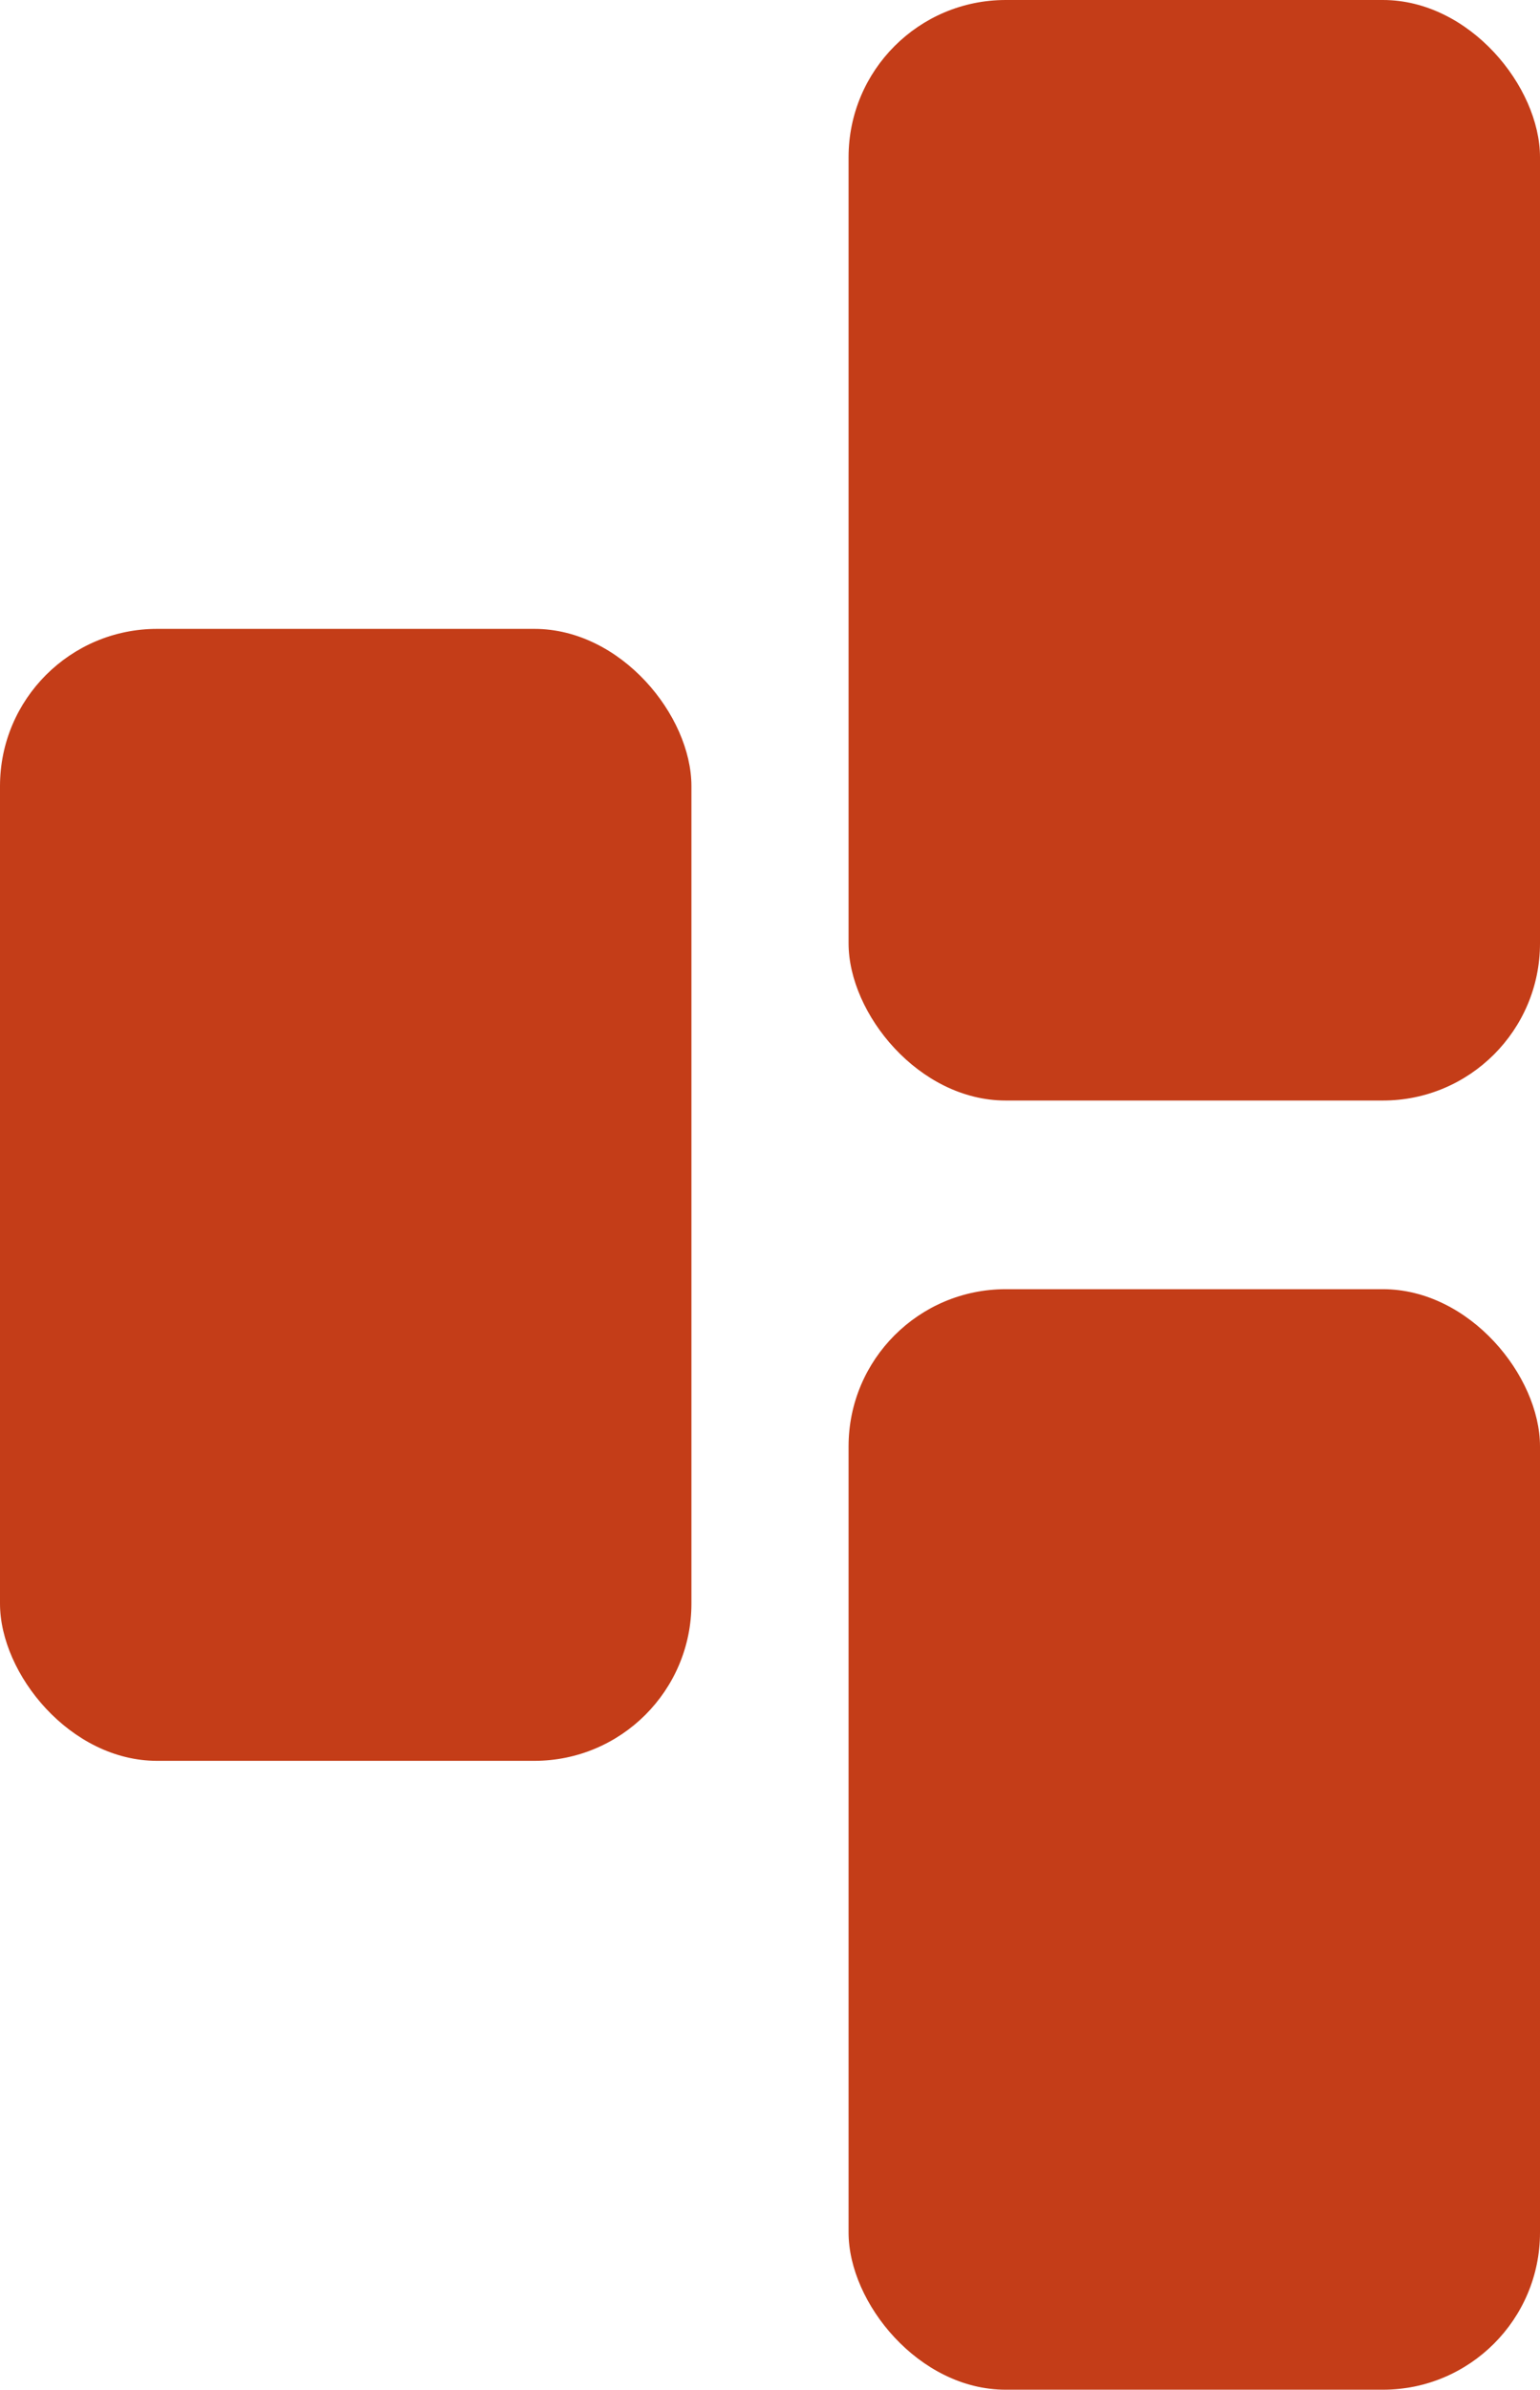
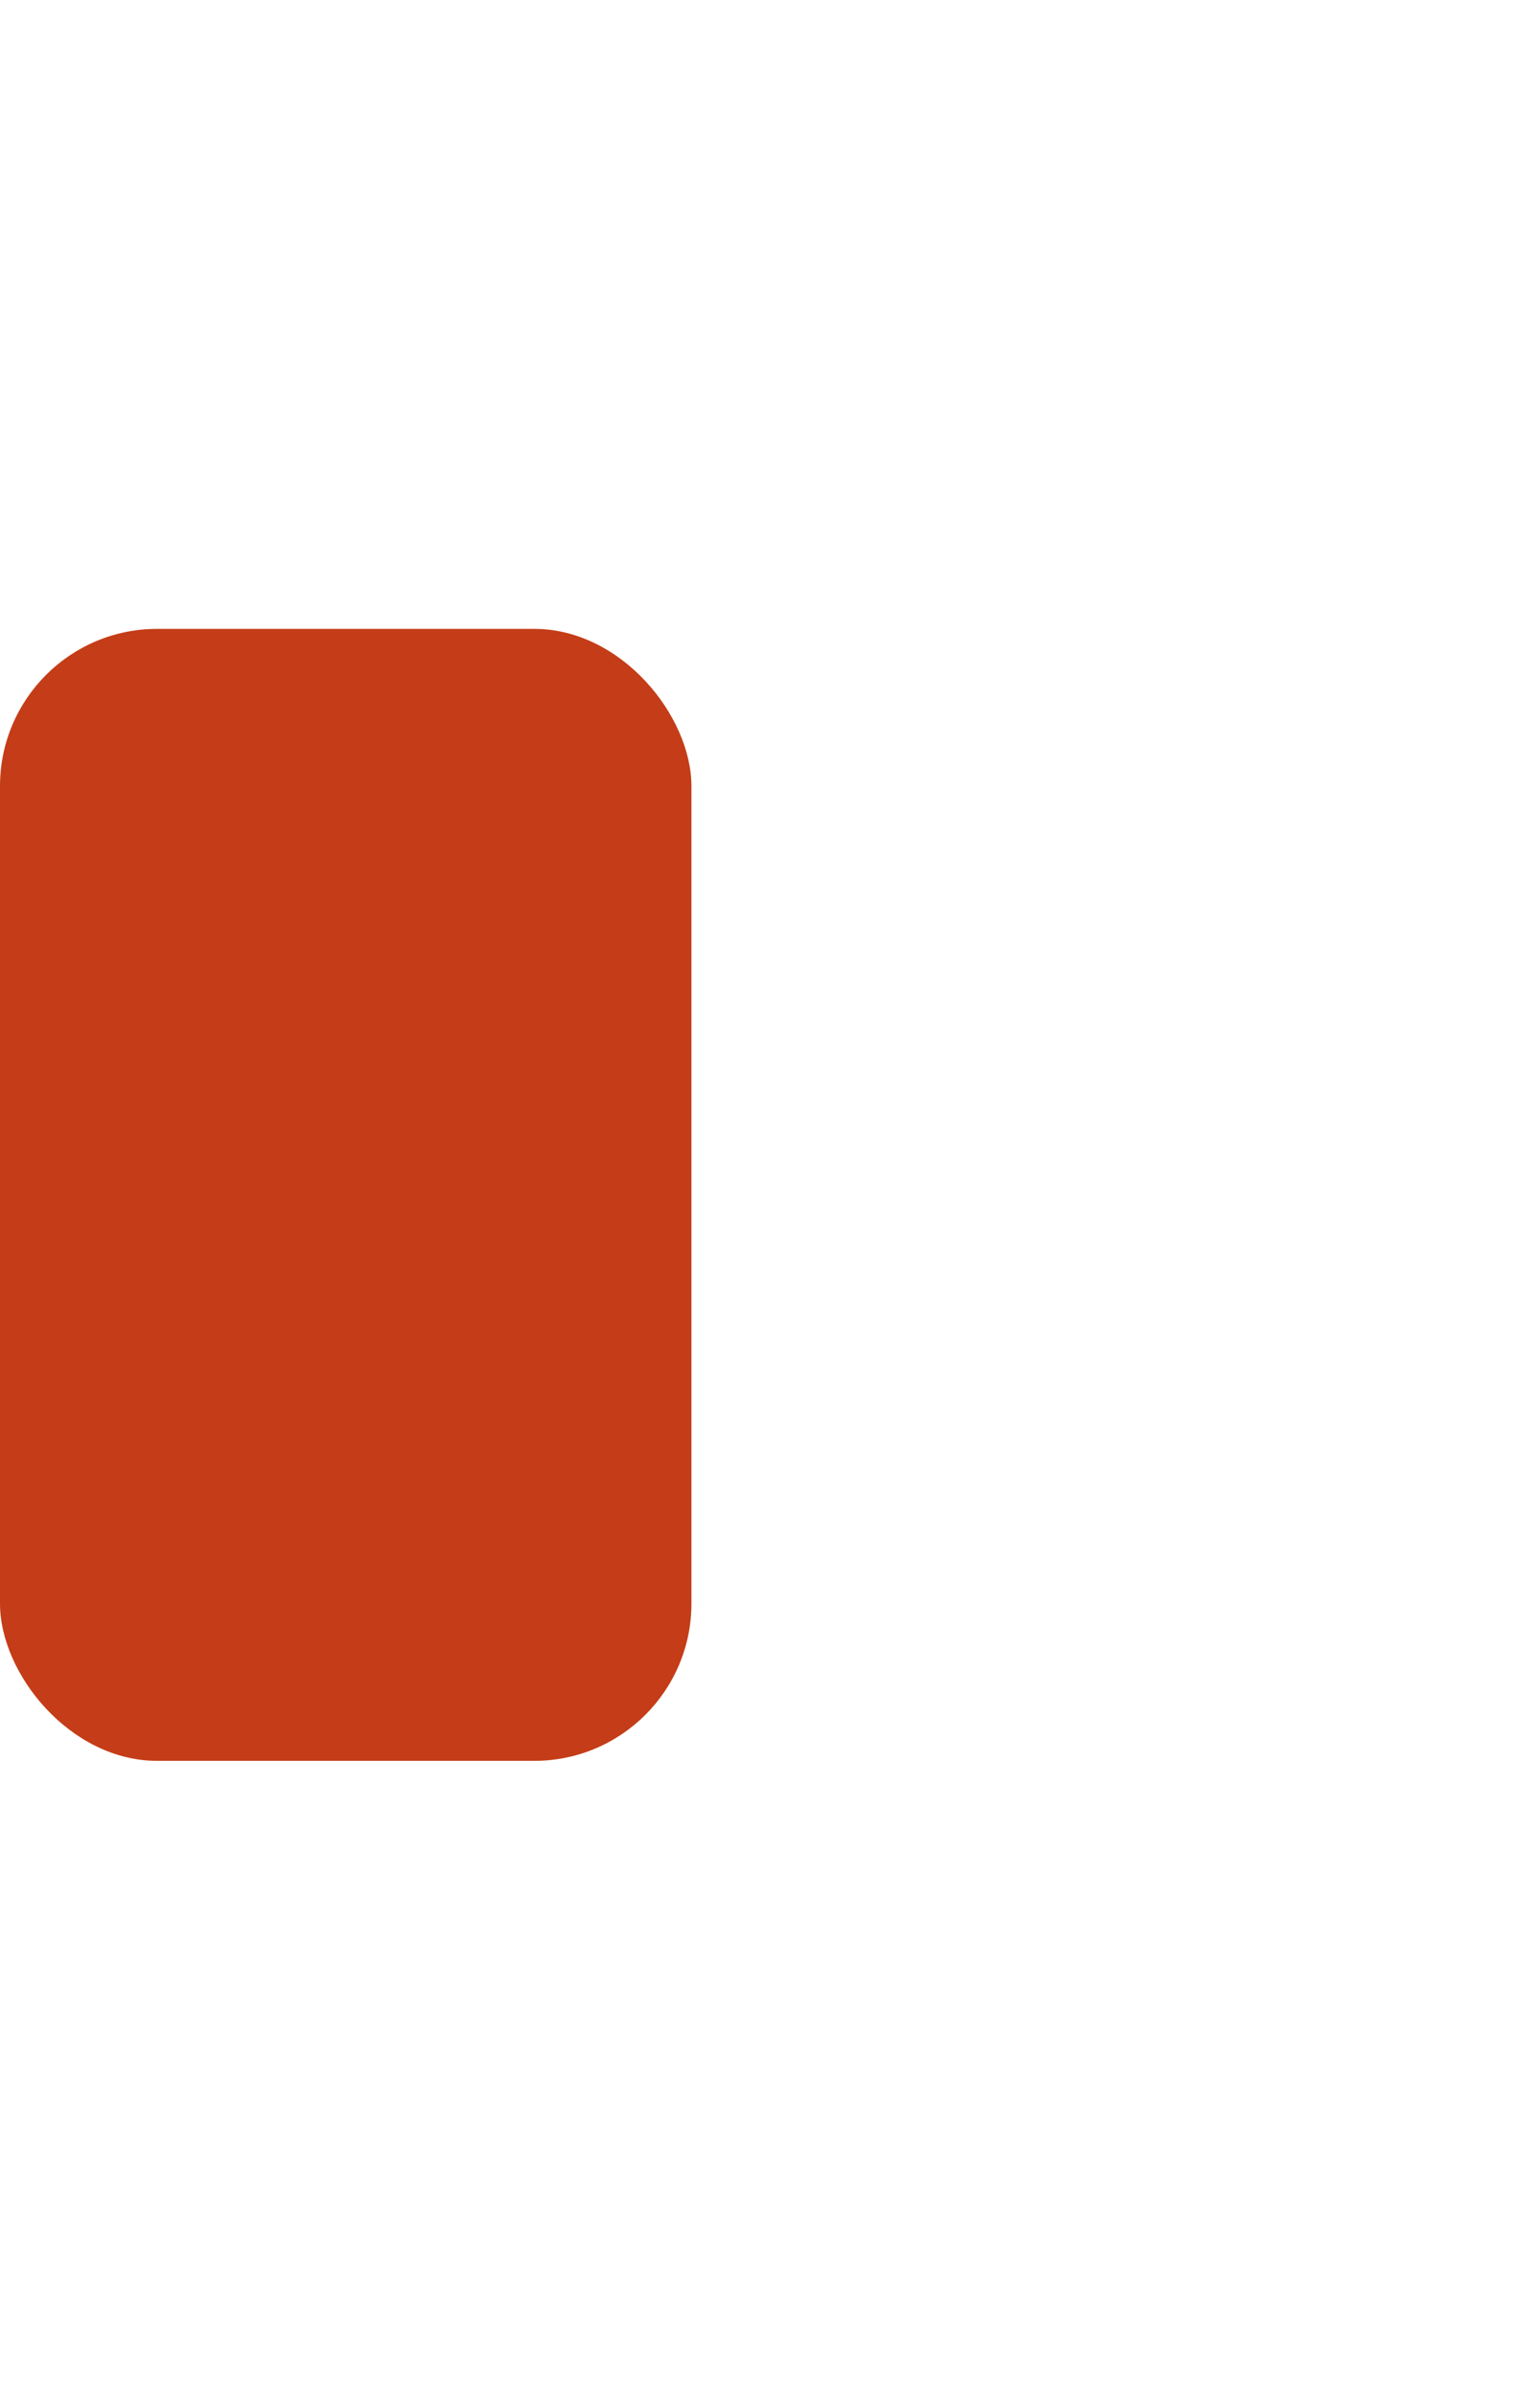
<svg xmlns="http://www.w3.org/2000/svg" width="49" height="76" viewBox="0 0 49 76">
  <g id="mattoni_chiari" transform="translate(-886.1 -1259.36)">
    <rect id="Rettangolo_59" data-name="Rettangolo 59" width="22" height="36" rx="5" transform="translate(886.1 1279.36)" fill="#c43d18" />
-     <rect id="Rettangolo_60" data-name="Rettangolo 60" width="22" height="35" rx="5" transform="translate(913.1 1259.36)" fill="#c43d18" />
-     <rect id="Rettangolo_61" data-name="Rettangolo 61" width="22" height="35" rx="5" transform="translate(913.1 1300.36)" fill="#c43d18" />
  </g>
</svg>